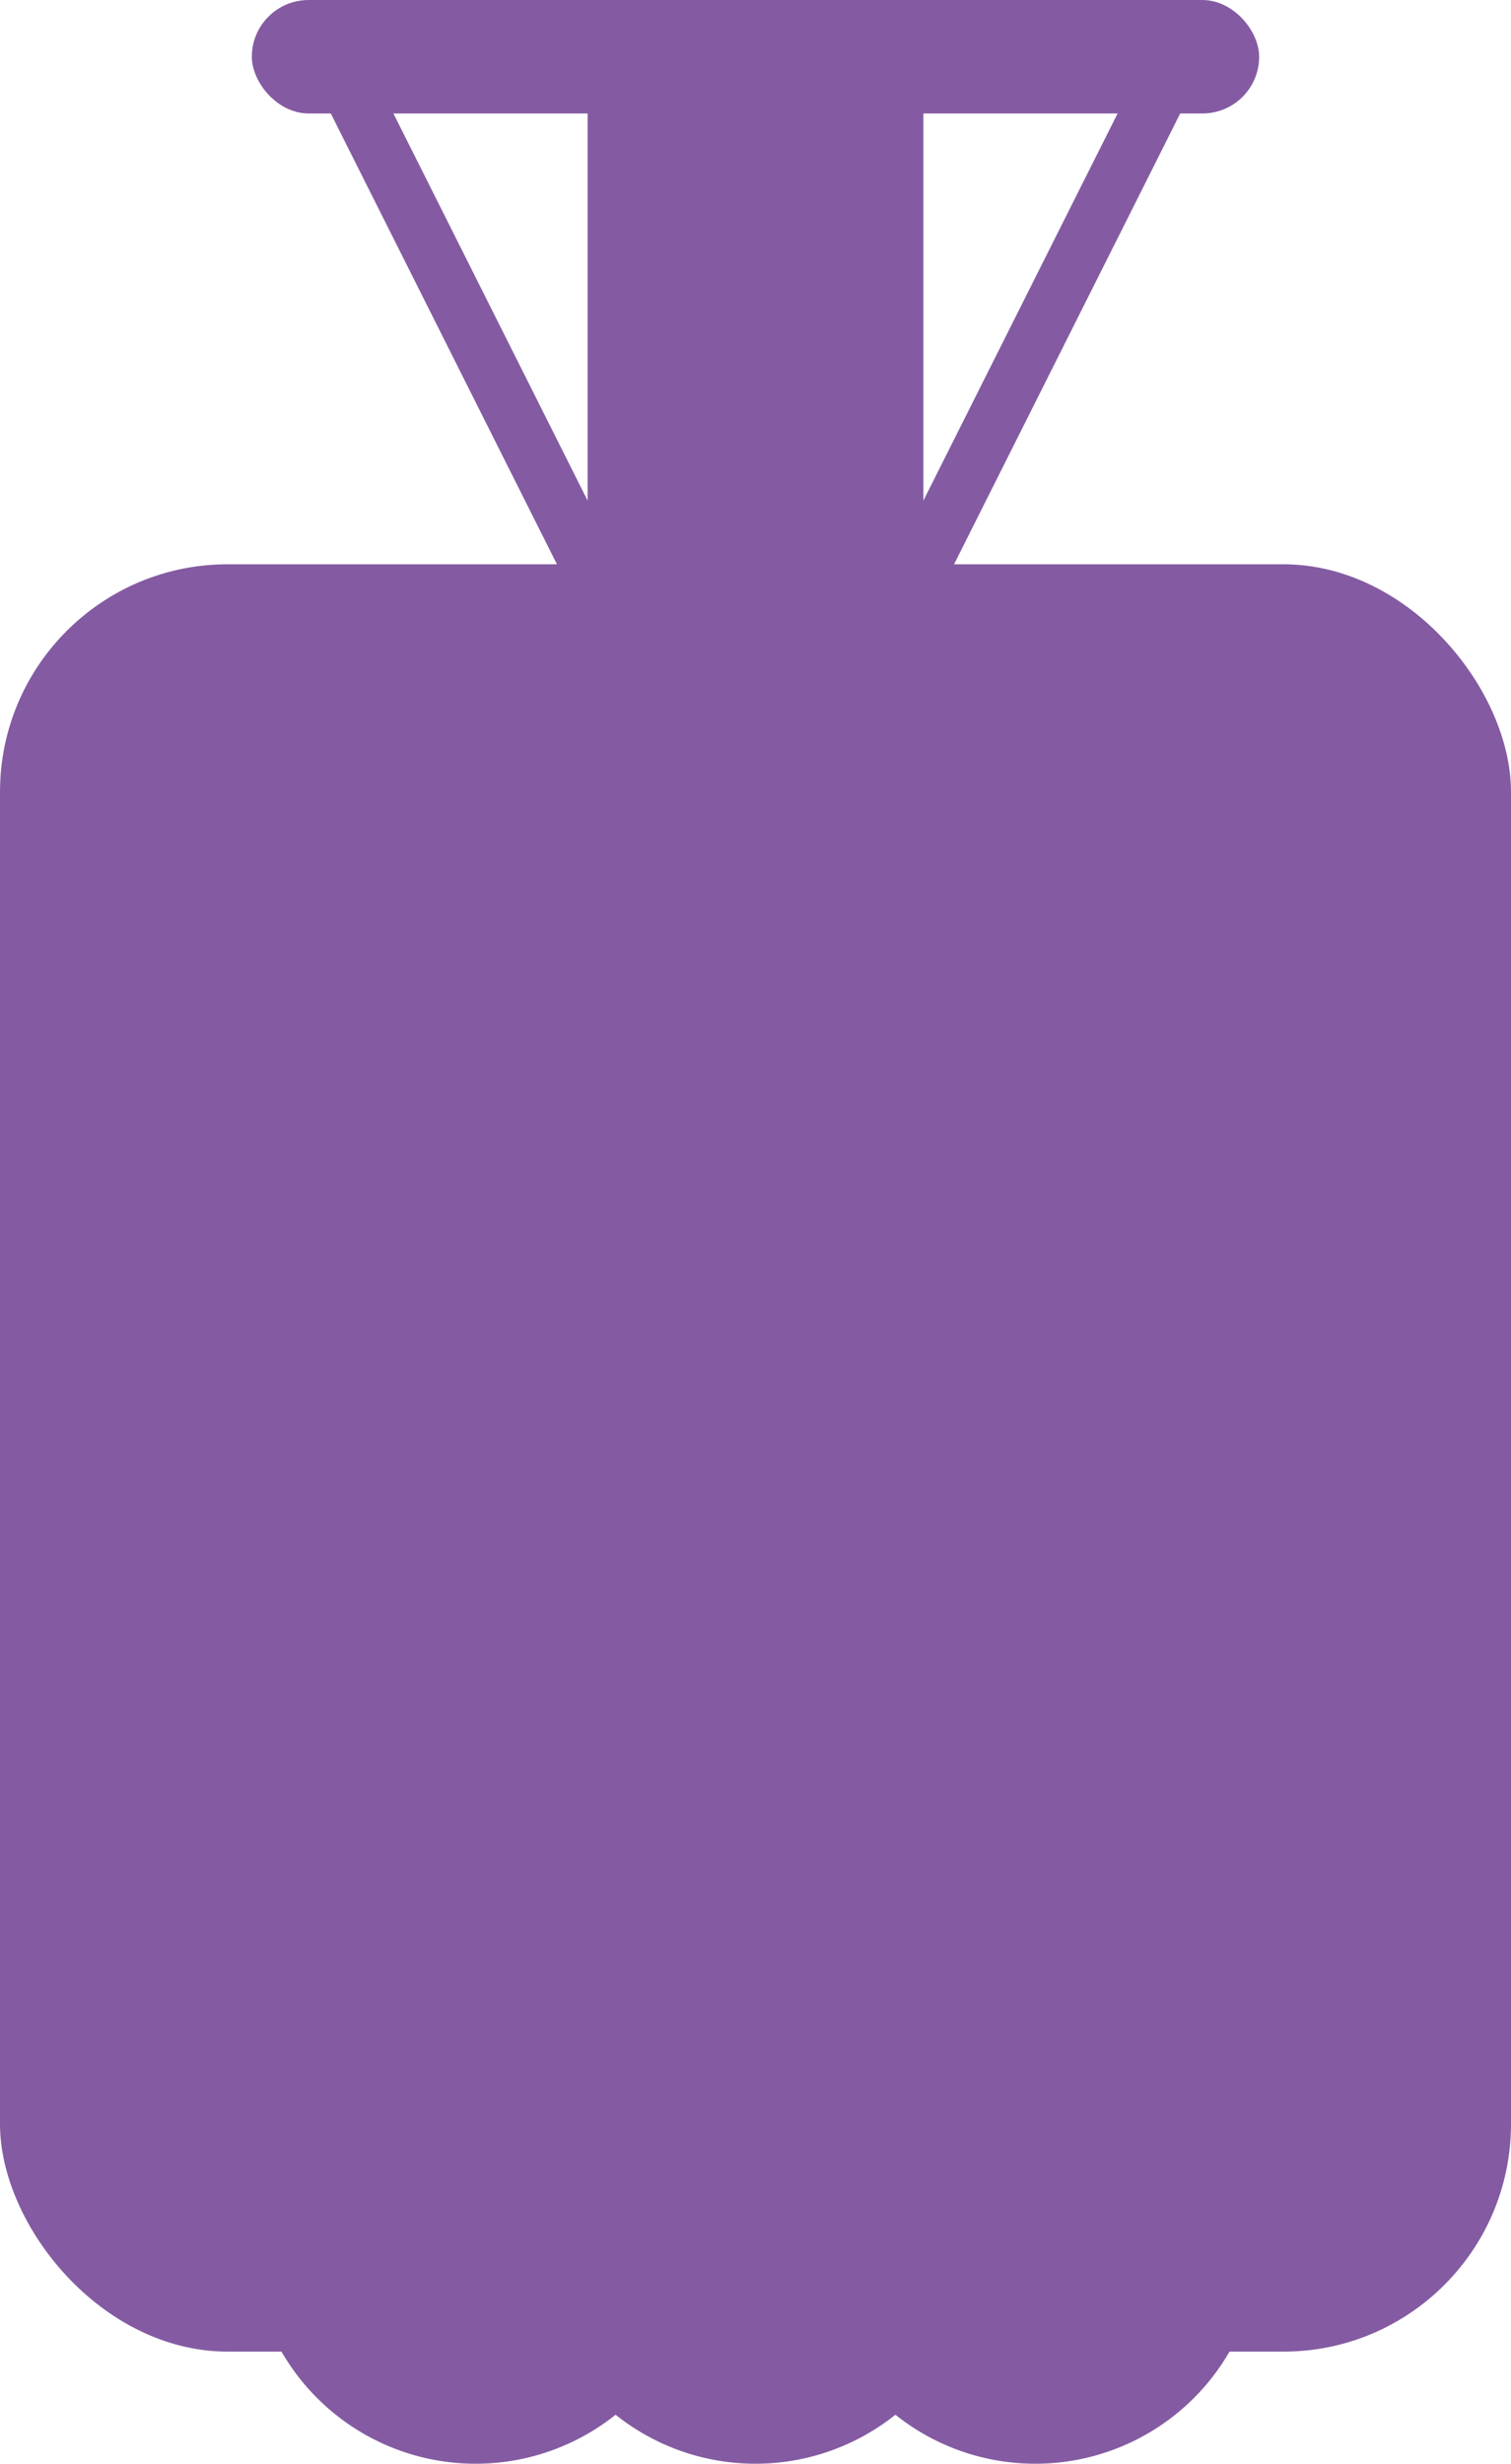
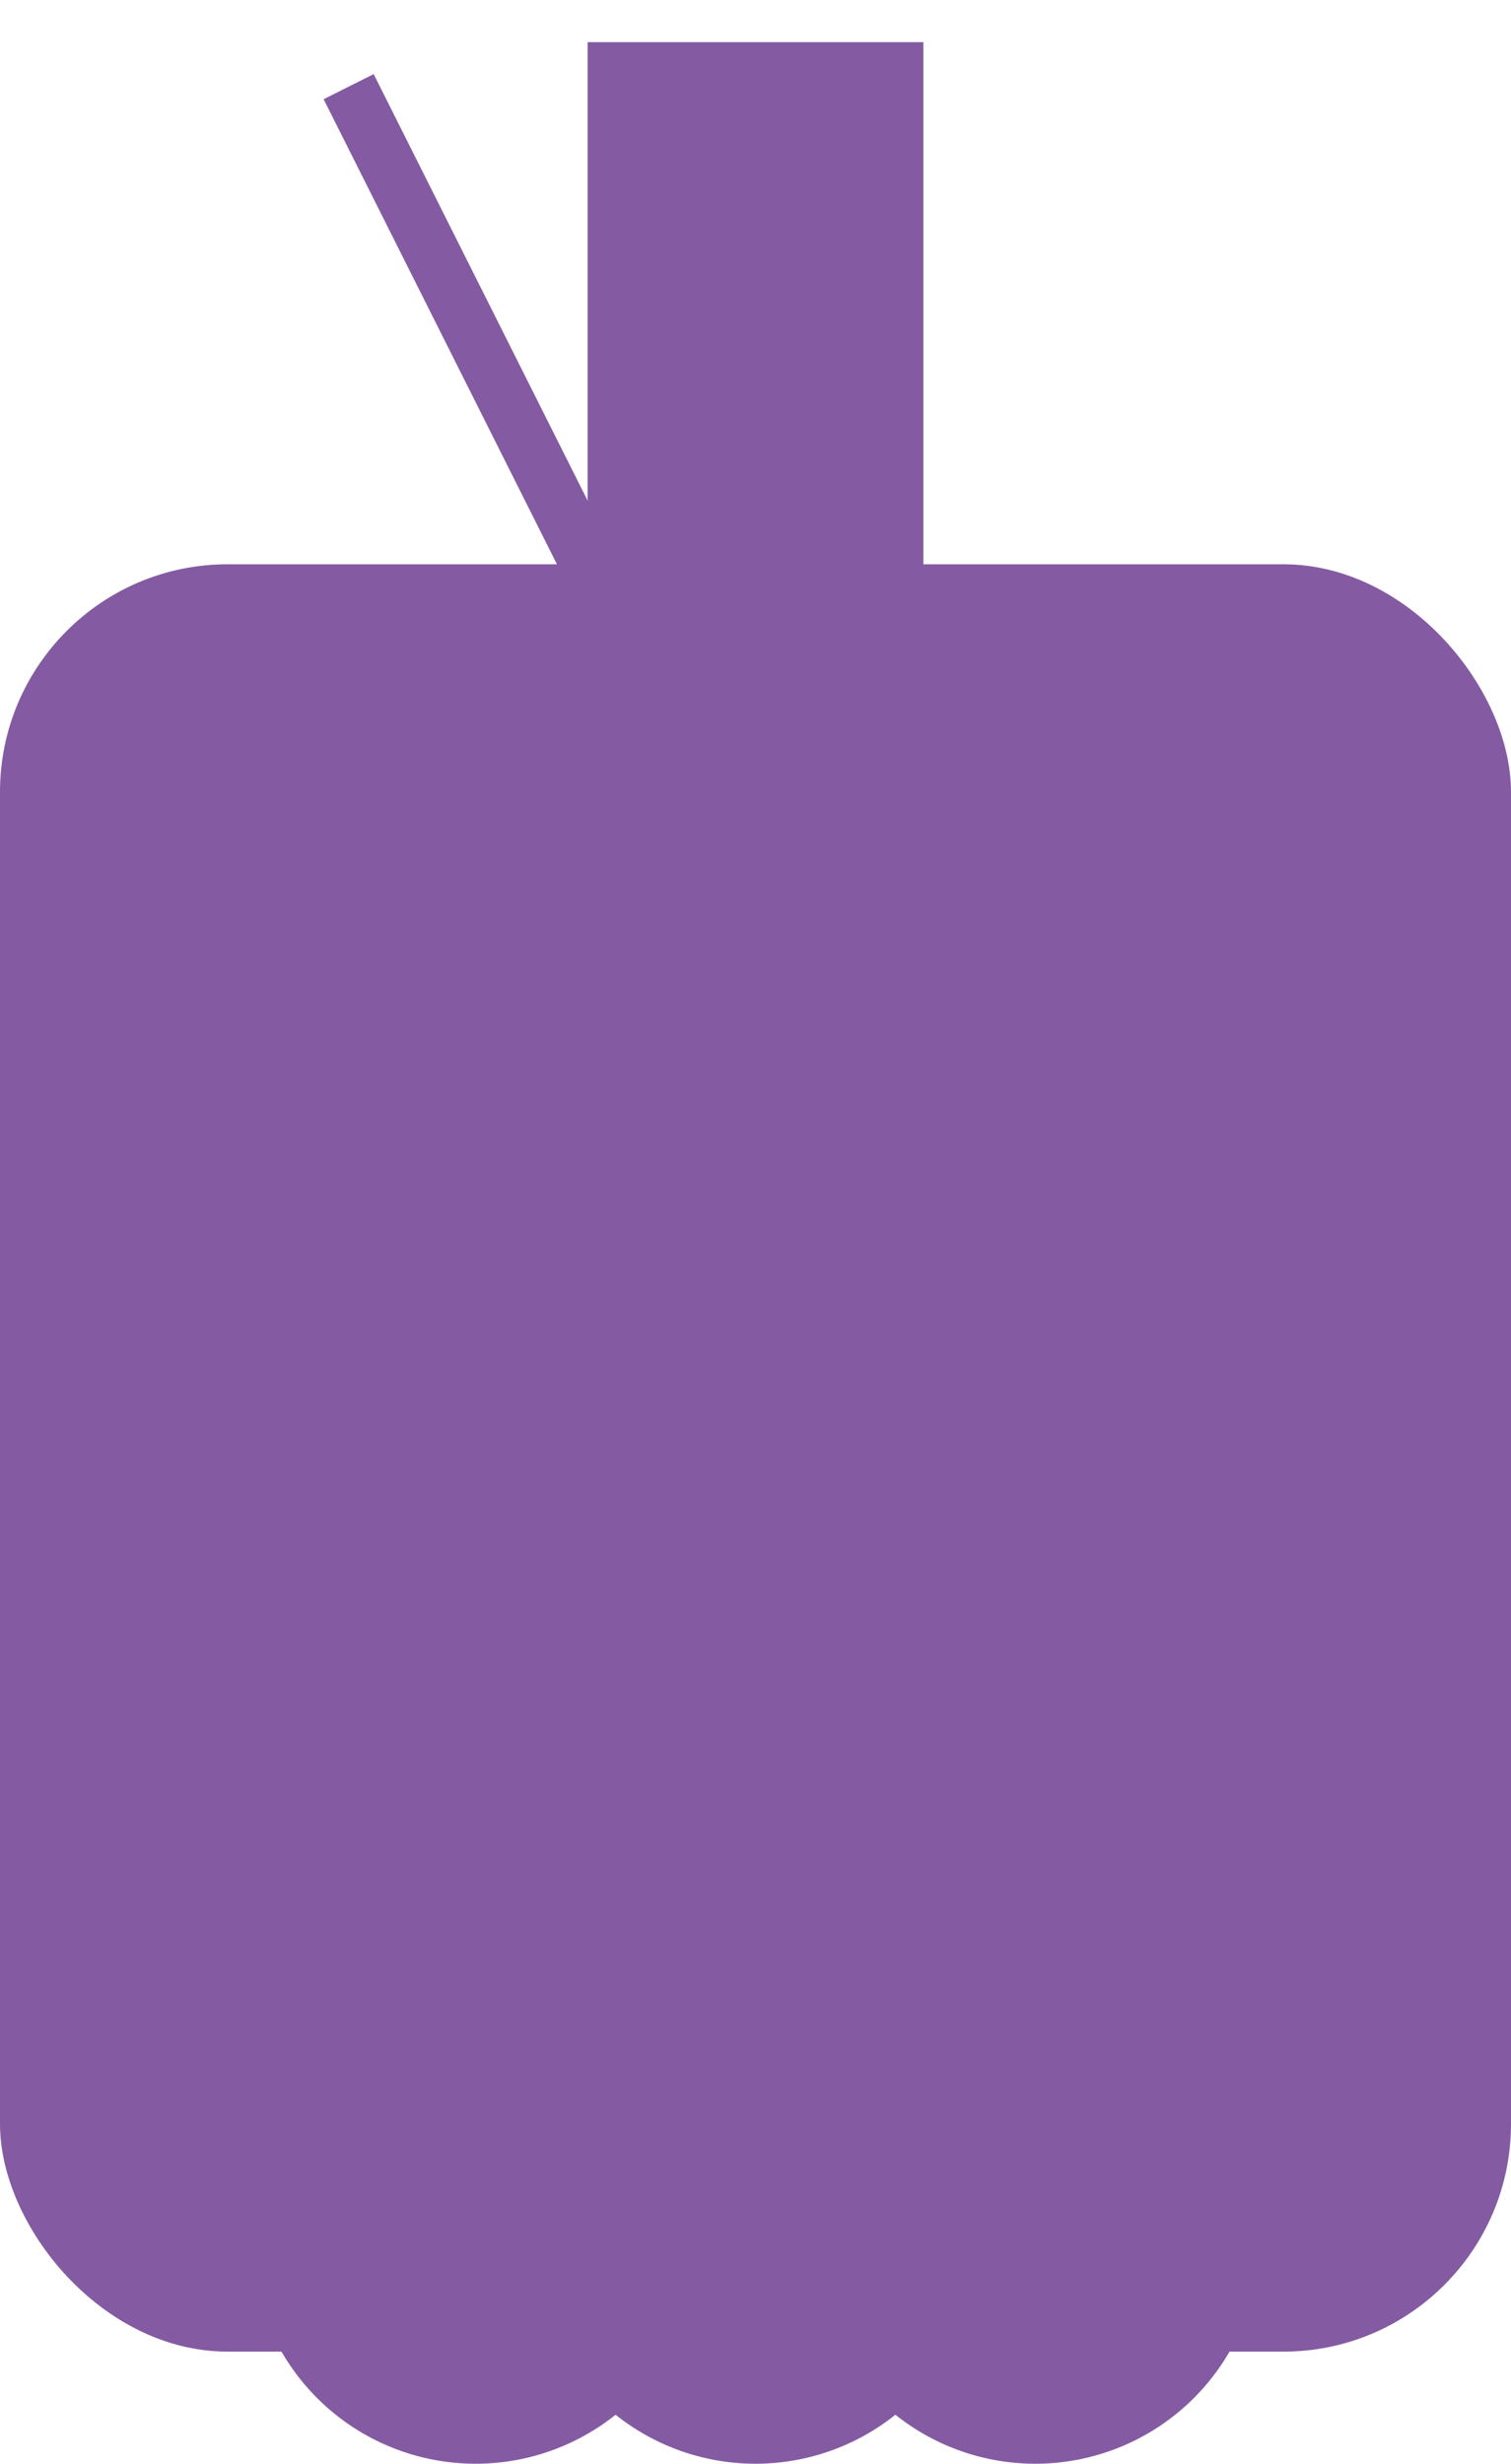
<svg xmlns="http://www.w3.org/2000/svg" width="9.525mm" height="15.528mm" viewBox="0 0 27 44.016">
  <defs>
    <style>
      .cls-1 {
        fill: #845ba2;
      }

      .cls-2 {
        fill: none;
        stroke: #845ba2;
        stroke-miterlimit: 10;
      }
    </style>
  </defs>
  <g id="Layer_2" data-name="Layer 2">
    <g id="Layer_1-2" data-name="Layer 1">
      <g>
        <rect class="cls-1" y="10.081" width="27" height="31.932" rx="4.067" />
        <rect class="cls-1" x="10.5" y="0.753" width="6" height="16.519" />
-         <rect class="cls-1" x="4.5" width="18" height="2.027" rx="1.014" />
        <g>
          <line class="cls-2" x1="6.23" y1="1.548" x2="11.309" y2="11.671" />
-           <line class="cls-2" x1="20.77" y1="1.548" x2="15.691" y2="11.671" />
        </g>
        <path class="cls-1" d="M12.507,40.009a4.007,4.007,0,1,1-8.014,0" />
        <path class="cls-1" d="M22.507,40.009a4.007,4.007,0,1,1-8.014,0" />
        <path class="cls-1" d="M17.507,40.009a4.007,4.007,0,1,1-8.014,0" />
      </g>
    </g>
  </g>
</svg>